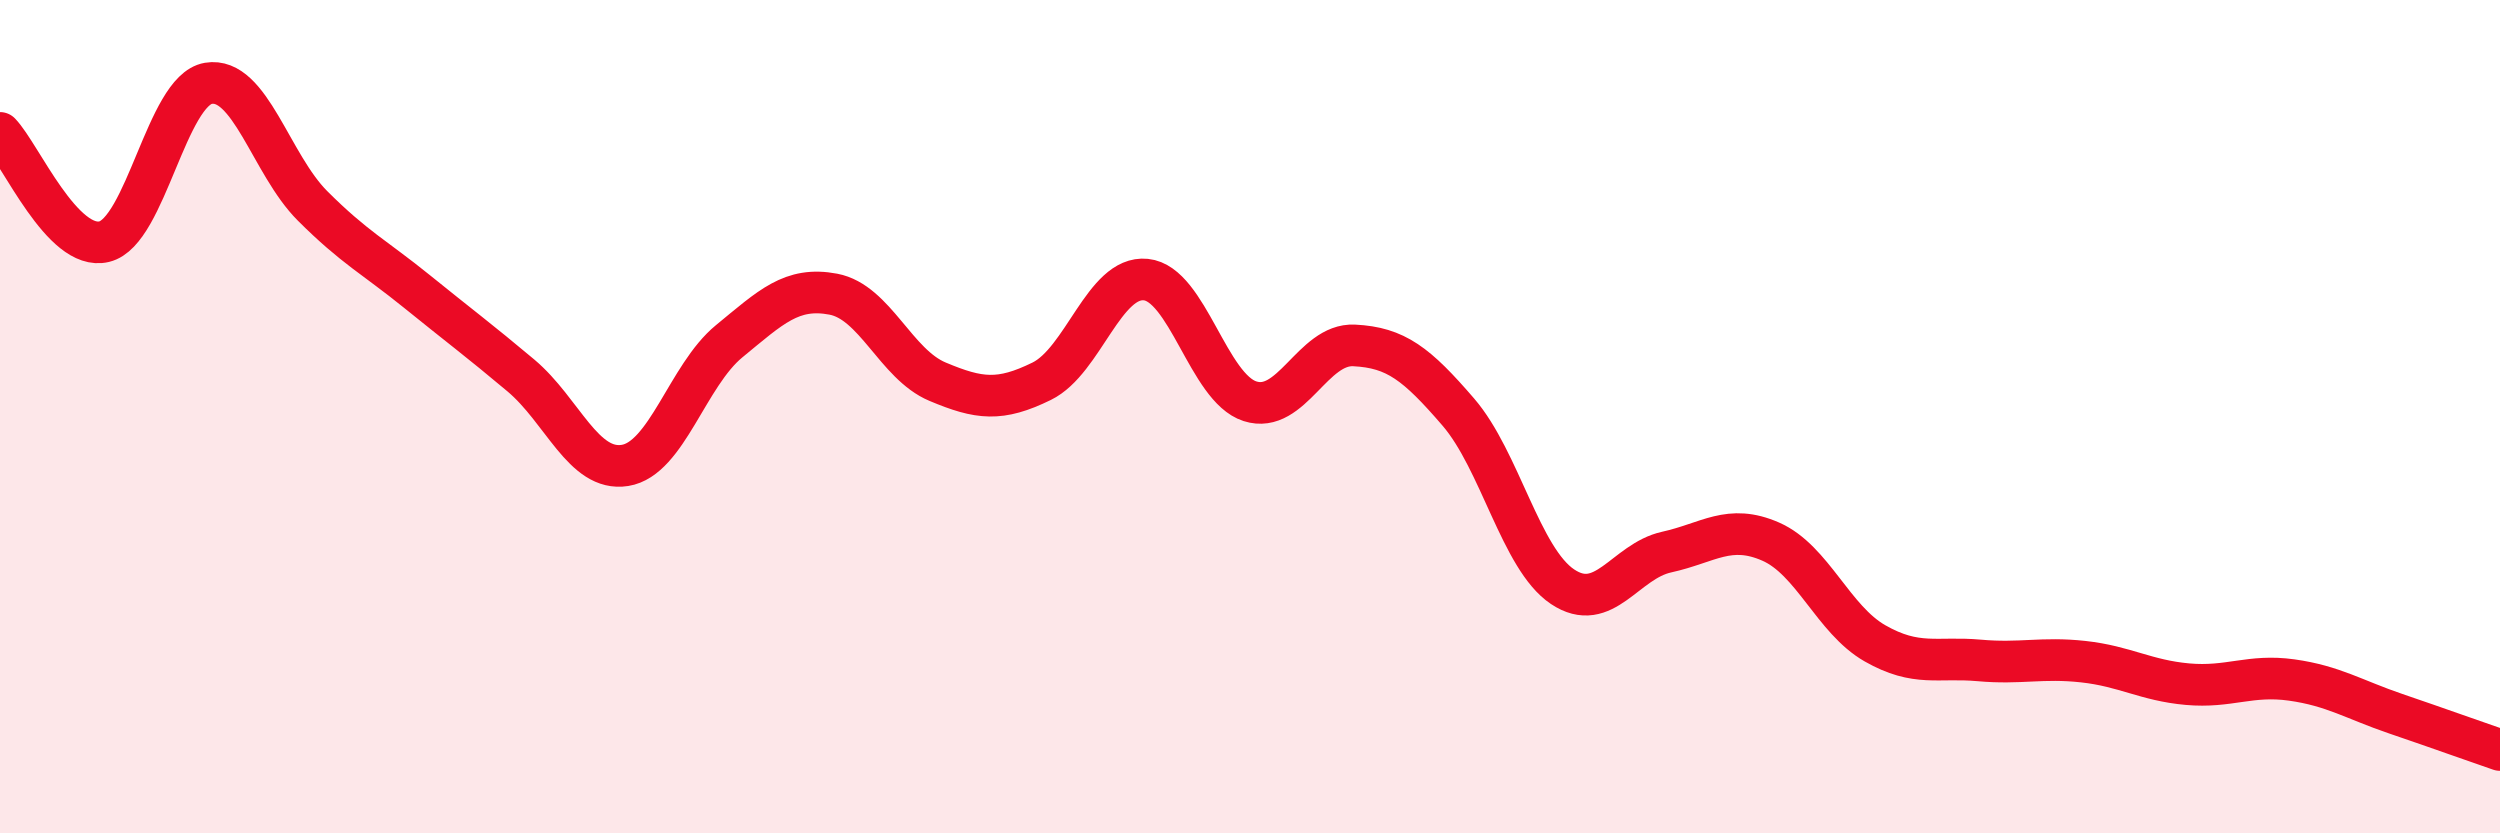
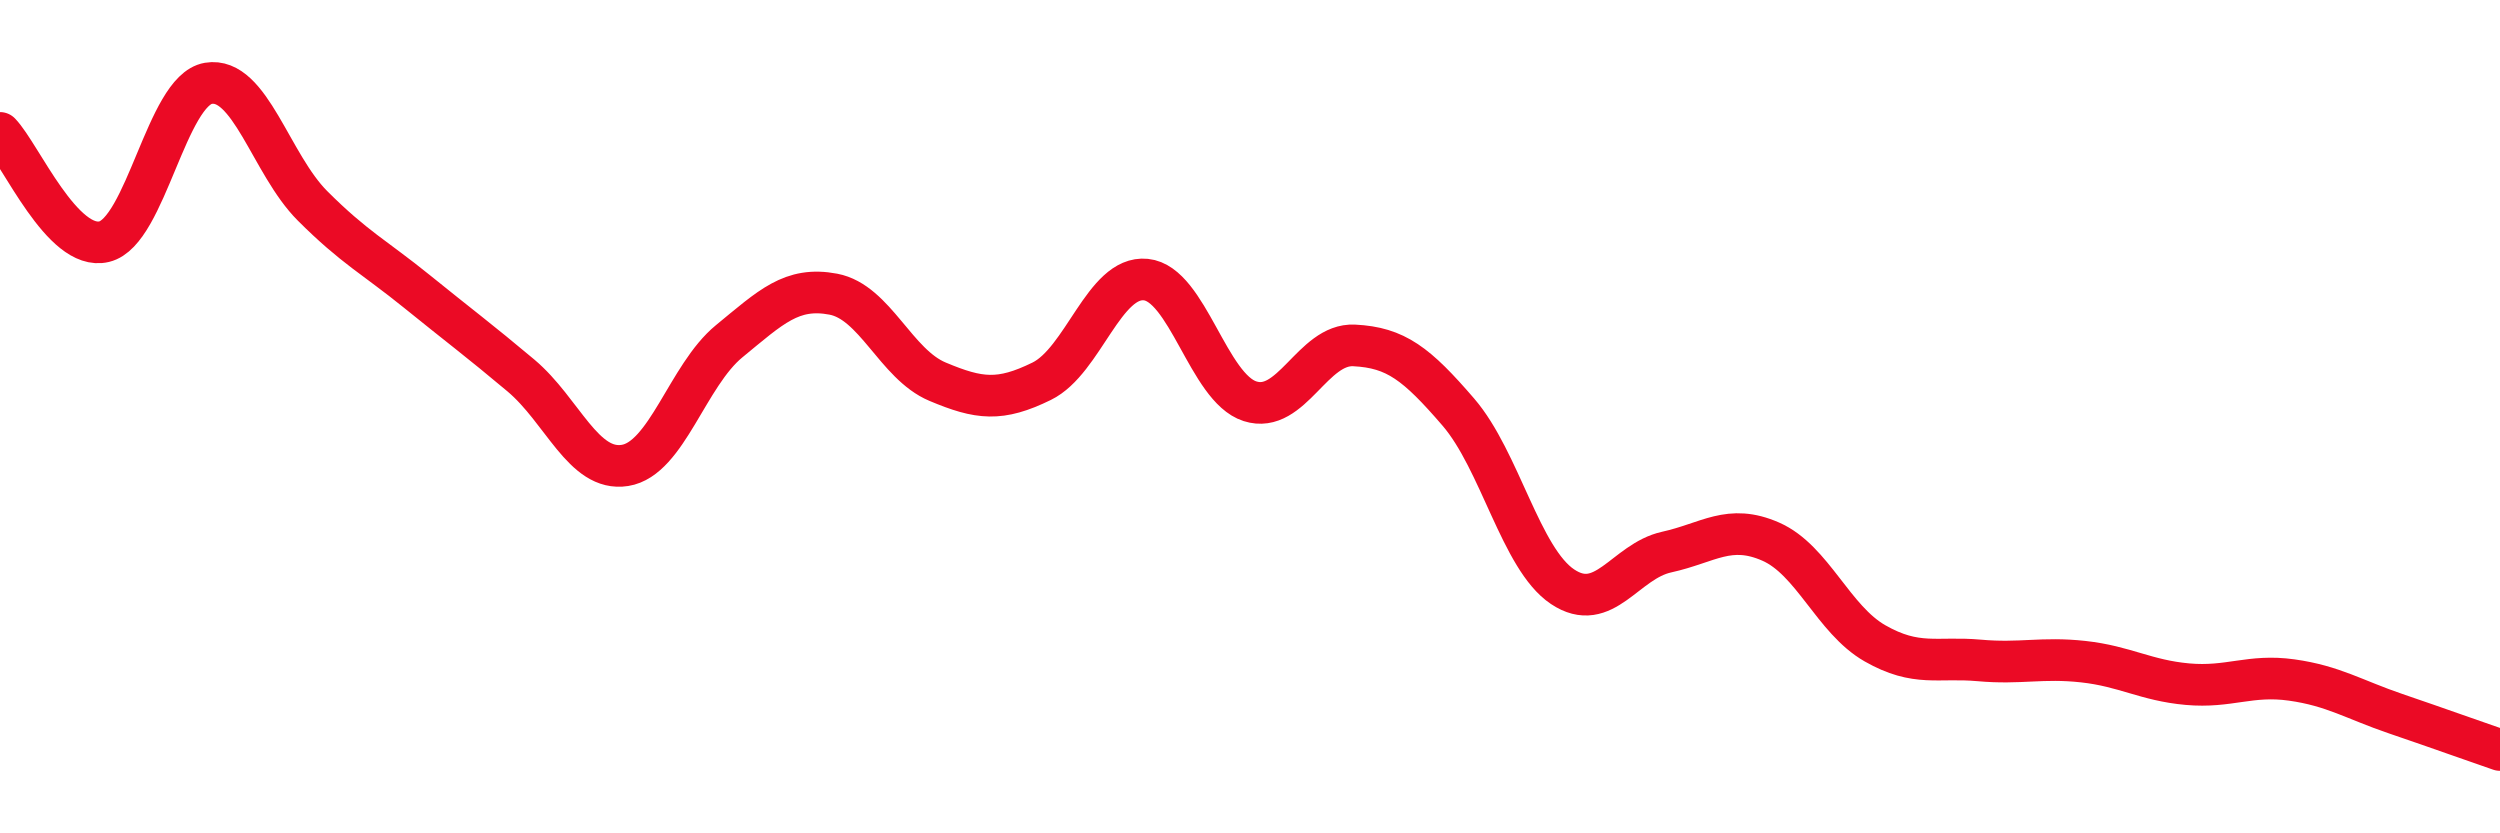
<svg xmlns="http://www.w3.org/2000/svg" width="60" height="20" viewBox="0 0 60 20">
-   <path d="M 0,3.19 C 0.5,3.71 1.5,6.04 2.5,5.8 C 3.5,5.56 4,2.17 5,2 C 6,1.83 6.5,3.94 7.5,4.94 C 8.5,5.94 9,6.18 10,6.99 C 11,7.8 11.5,8.17 12.5,9.01 C 13.5,9.85 14,11.33 15,11.17 C 16,11.01 16.5,9.01 17.5,8.19 C 18.5,7.37 19,6.87 20,7.06 C 21,7.25 21.5,8.74 22.5,9.16 C 23.5,9.58 24,9.64 25,9.15 C 26,8.66 26.5,6.61 27.5,6.71 C 28.5,6.81 29,9.31 30,9.63 C 31,9.95 31.5,8.24 32.5,8.29 C 33.5,8.34 34,8.73 35,9.89 C 36,11.05 36.5,13.41 37.5,14.08 C 38.5,14.75 39,13.47 40,13.25 C 41,13.03 41.5,12.56 42.5,13 C 43.5,13.44 44,14.87 45,15.44 C 46,16.01 46.5,15.76 47.5,15.85 C 48.5,15.94 49,15.77 50,15.88 C 51,15.99 51.5,16.33 52.5,16.42 C 53.5,16.51 54,16.18 55,16.32 C 56,16.46 56.5,16.79 57.5,17.13 C 58.5,17.47 59.5,17.83 60,18L60 20L0 20Z" fill="#EB0A25" opacity="0.1" stroke-linecap="round" stroke-linejoin="round" />
  <path d="M 0,3.19 C 0.5,3.71 1.5,6.04 2.5,5.8 C 3.5,5.56 4,2.17 5,2 C 6,1.83 6.5,3.94 7.5,4.94 C 8.5,5.94 9,6.18 10,6.99 C 11,7.8 11.5,8.17 12.5,9.01 C 13.5,9.85 14,11.33 15,11.17 C 16,11.01 16.5,9.01 17.5,8.19 C 18.5,7.37 19,6.87 20,7.06 C 21,7.25 21.5,8.74 22.5,9.16 C 23.5,9.58 24,9.64 25,9.15 C 26,8.66 26.5,6.61 27.5,6.71 C 28.5,6.81 29,9.31 30,9.63 C 31,9.95 31.5,8.24 32.5,8.29 C 33.5,8.34 34,8.73 35,9.89 C 36,11.05 36.5,13.41 37.5,14.08 C 38.5,14.75 39,13.47 40,13.25 C 41,13.03 41.5,12.56 42.5,13 C 43.5,13.44 44,14.87 45,15.44 C 46,16.01 46.5,15.76 47.5,15.85 C 48.5,15.94 49,15.77 50,15.88 C 51,15.99 51.5,16.33 52.5,16.42 C 53.5,16.51 54,16.18 55,16.32 C 56,16.46 56.5,16.79 57.5,17.13 C 58.5,17.47 59.5,17.83 60,18" stroke="#EB0A25" stroke-width="1" fill="none" stroke-linecap="round" stroke-linejoin="round" />
</svg>